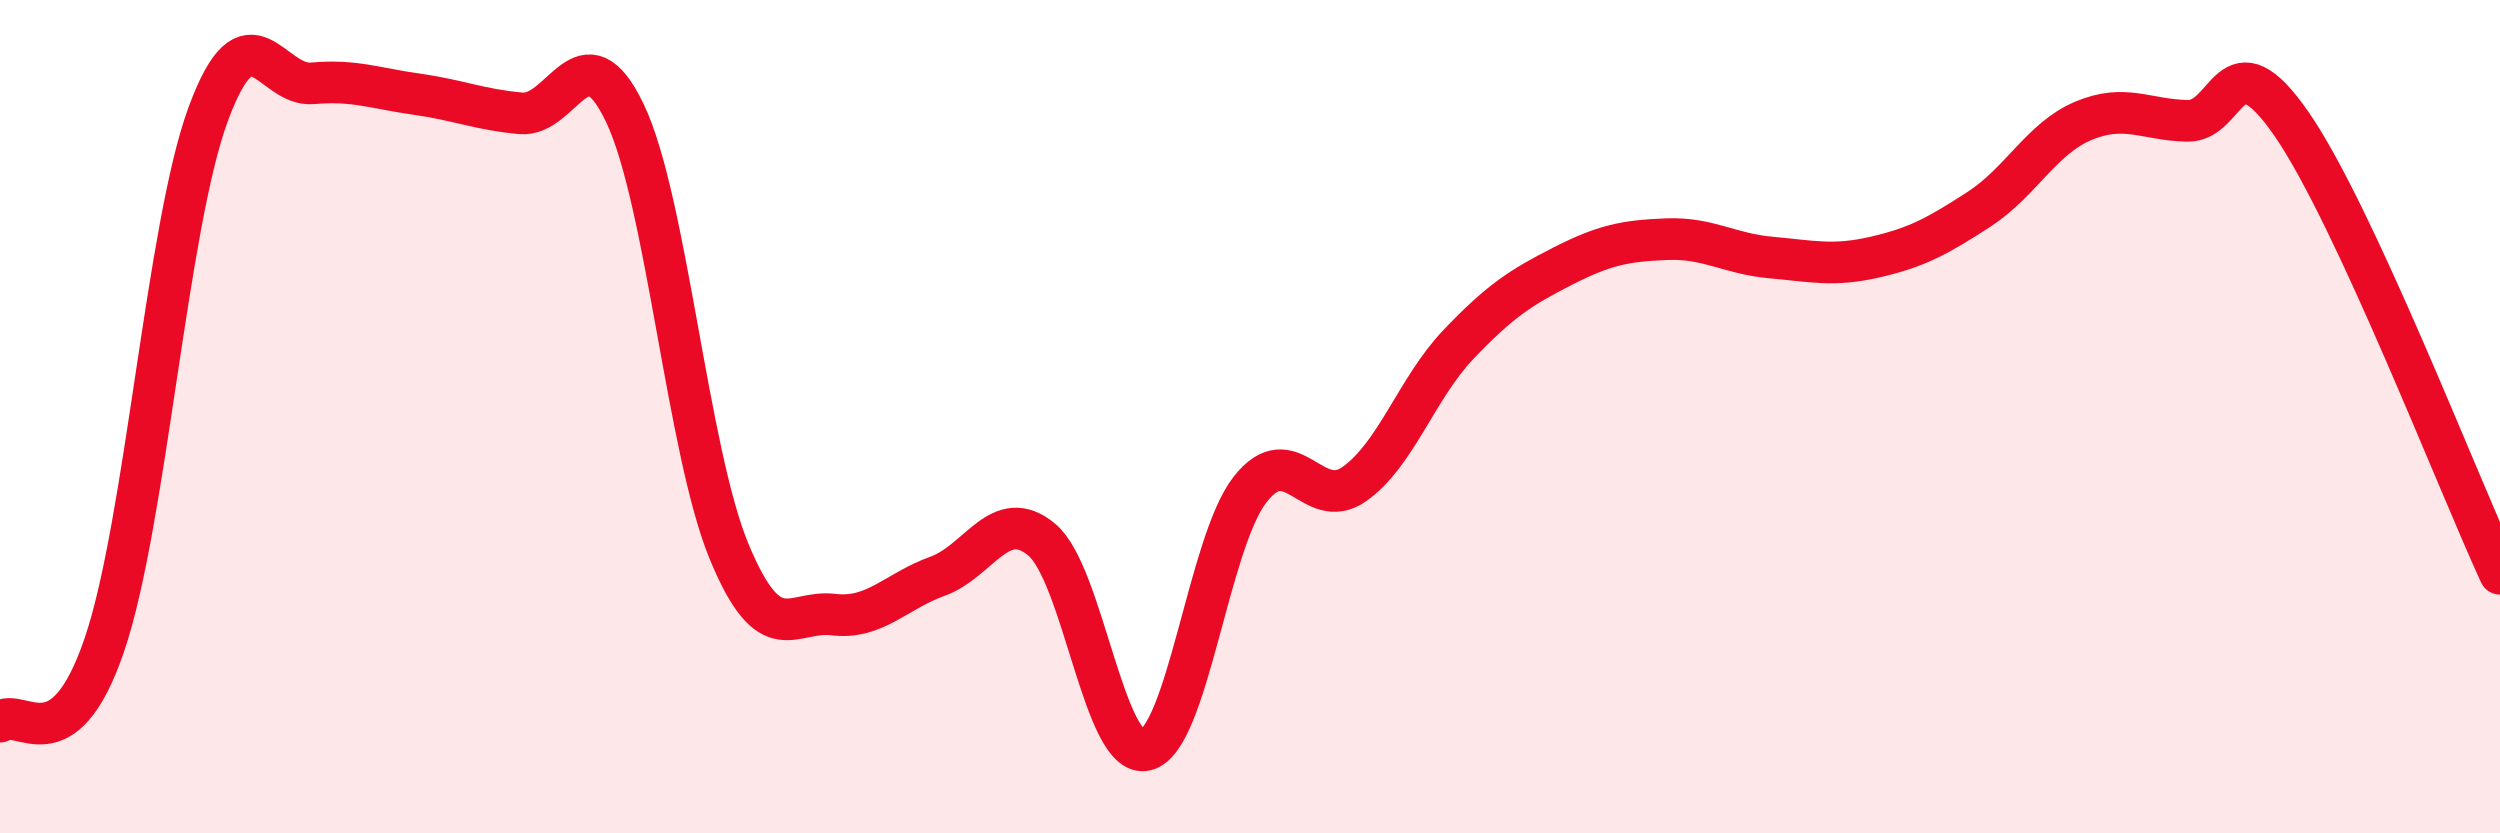
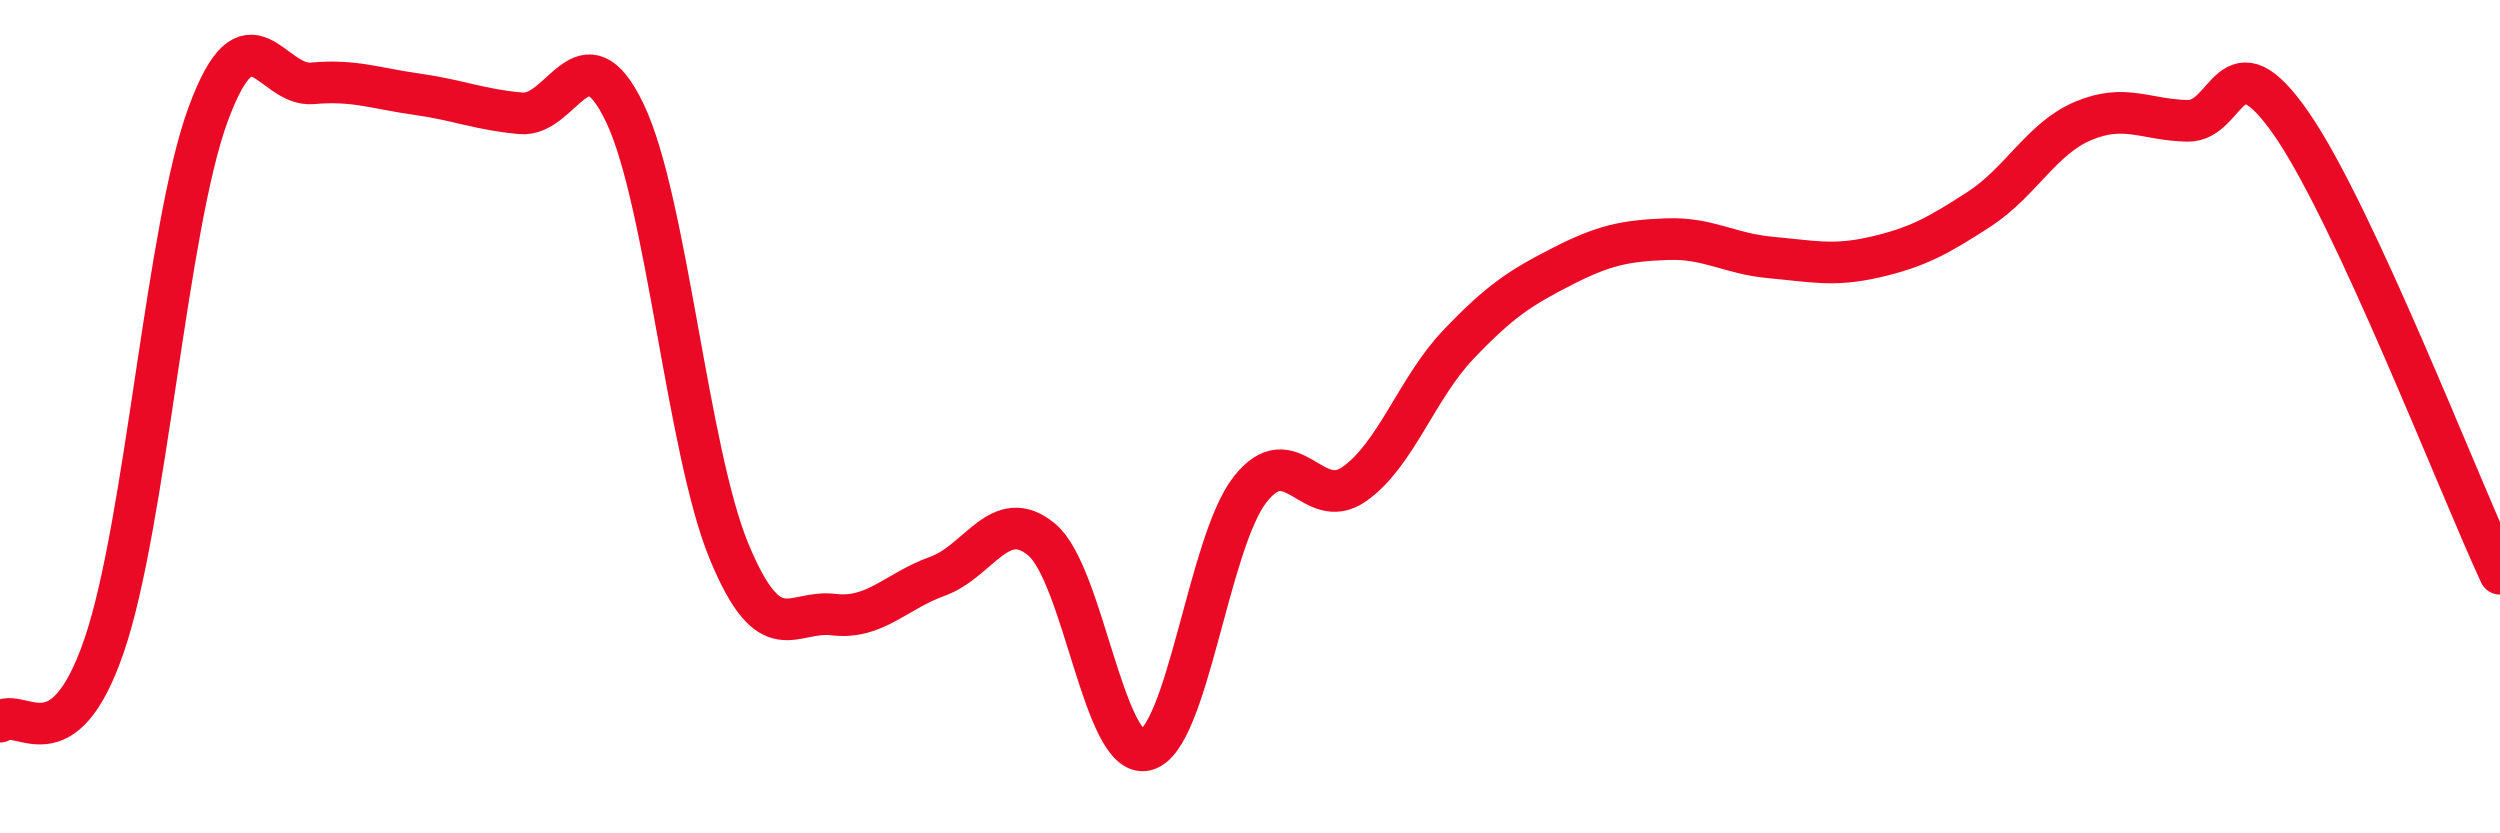
<svg xmlns="http://www.w3.org/2000/svg" width="60" height="20" viewBox="0 0 60 20">
-   <path d="M 0,17.32 C 0.5,16.95 1.5,18.41 2.5,15.49 C 3.5,12.57 4,5.43 5,2.73 C 6,0.03 6.5,2.09 7.5,2 C 8.5,1.91 9,2.12 10,2.26 C 11,2.4 11.5,2.63 12.5,2.72 C 13.5,2.81 14,0.62 15,2.72 C 16,4.82 16.5,10.83 17.5,13.24 C 18.5,15.65 19,14.63 20,14.75 C 21,14.87 21.5,14.19 22.5,13.83 C 23.5,13.47 24,12.12 25,12.95 C 26,13.78 26.5,18.24 27.5,18 C 28.5,17.76 29,13.03 30,11.75 C 31,10.47 31.5,12.32 32.5,11.62 C 33.5,10.92 34,9.32 35,8.27 C 36,7.22 36.5,6.9 37.5,6.39 C 38.5,5.88 39,5.78 40,5.74 C 41,5.7 41.5,6.09 42.5,6.18 C 43.5,6.27 44,6.4 45,6.17 C 46,5.94 46.5,5.67 47.5,5.02 C 48.5,4.37 49,3.32 50,2.9 C 51,2.48 51.5,2.88 52.5,2.9 C 53.5,2.92 53.5,0.81 55,2.98 C 56.5,5.15 59,11.61 60,13.77L60 20L0 20Z" fill="#EB0A25" opacity="0.1" stroke-linecap="round" stroke-linejoin="round" />
  <path d="M 0,17.32 C 0.5,16.95 1.5,18.41 2.5,15.49 C 3.5,12.57 4,5.43 5,2.73 C 6,0.03 6.5,2.09 7.5,2 C 8.5,1.91 9,2.12 10,2.26 C 11,2.4 11.5,2.63 12.5,2.72 C 13.5,2.81 14,0.62 15,2.72 C 16,4.82 16.5,10.83 17.5,13.24 C 18.5,15.65 19,14.63 20,14.75 C 21,14.87 21.5,14.19 22.5,13.83 C 23.5,13.47 24,12.12 25,12.95 C 26,13.78 26.5,18.24 27.5,18 C 28.5,17.76 29,13.03 30,11.75 C 31,10.47 31.5,12.32 32.5,11.62 C 33.5,10.92 34,9.32 35,8.27 C 36,7.22 36.5,6.9 37.5,6.39 C 38.5,5.88 39,5.78 40,5.74 C 41,5.7 41.5,6.09 42.5,6.18 C 43.5,6.27 44,6.4 45,6.17 C 46,5.94 46.5,5.67 47.5,5.02 C 48.5,4.37 49,3.32 50,2.9 C 51,2.48 51.5,2.88 52.5,2.9 C 53.5,2.92 53.5,0.81 55,2.98 C 56.5,5.15 59,11.61 60,13.77" stroke="#EB0A25" stroke-width="1" fill="none" stroke-linecap="round" stroke-linejoin="round" />
</svg>